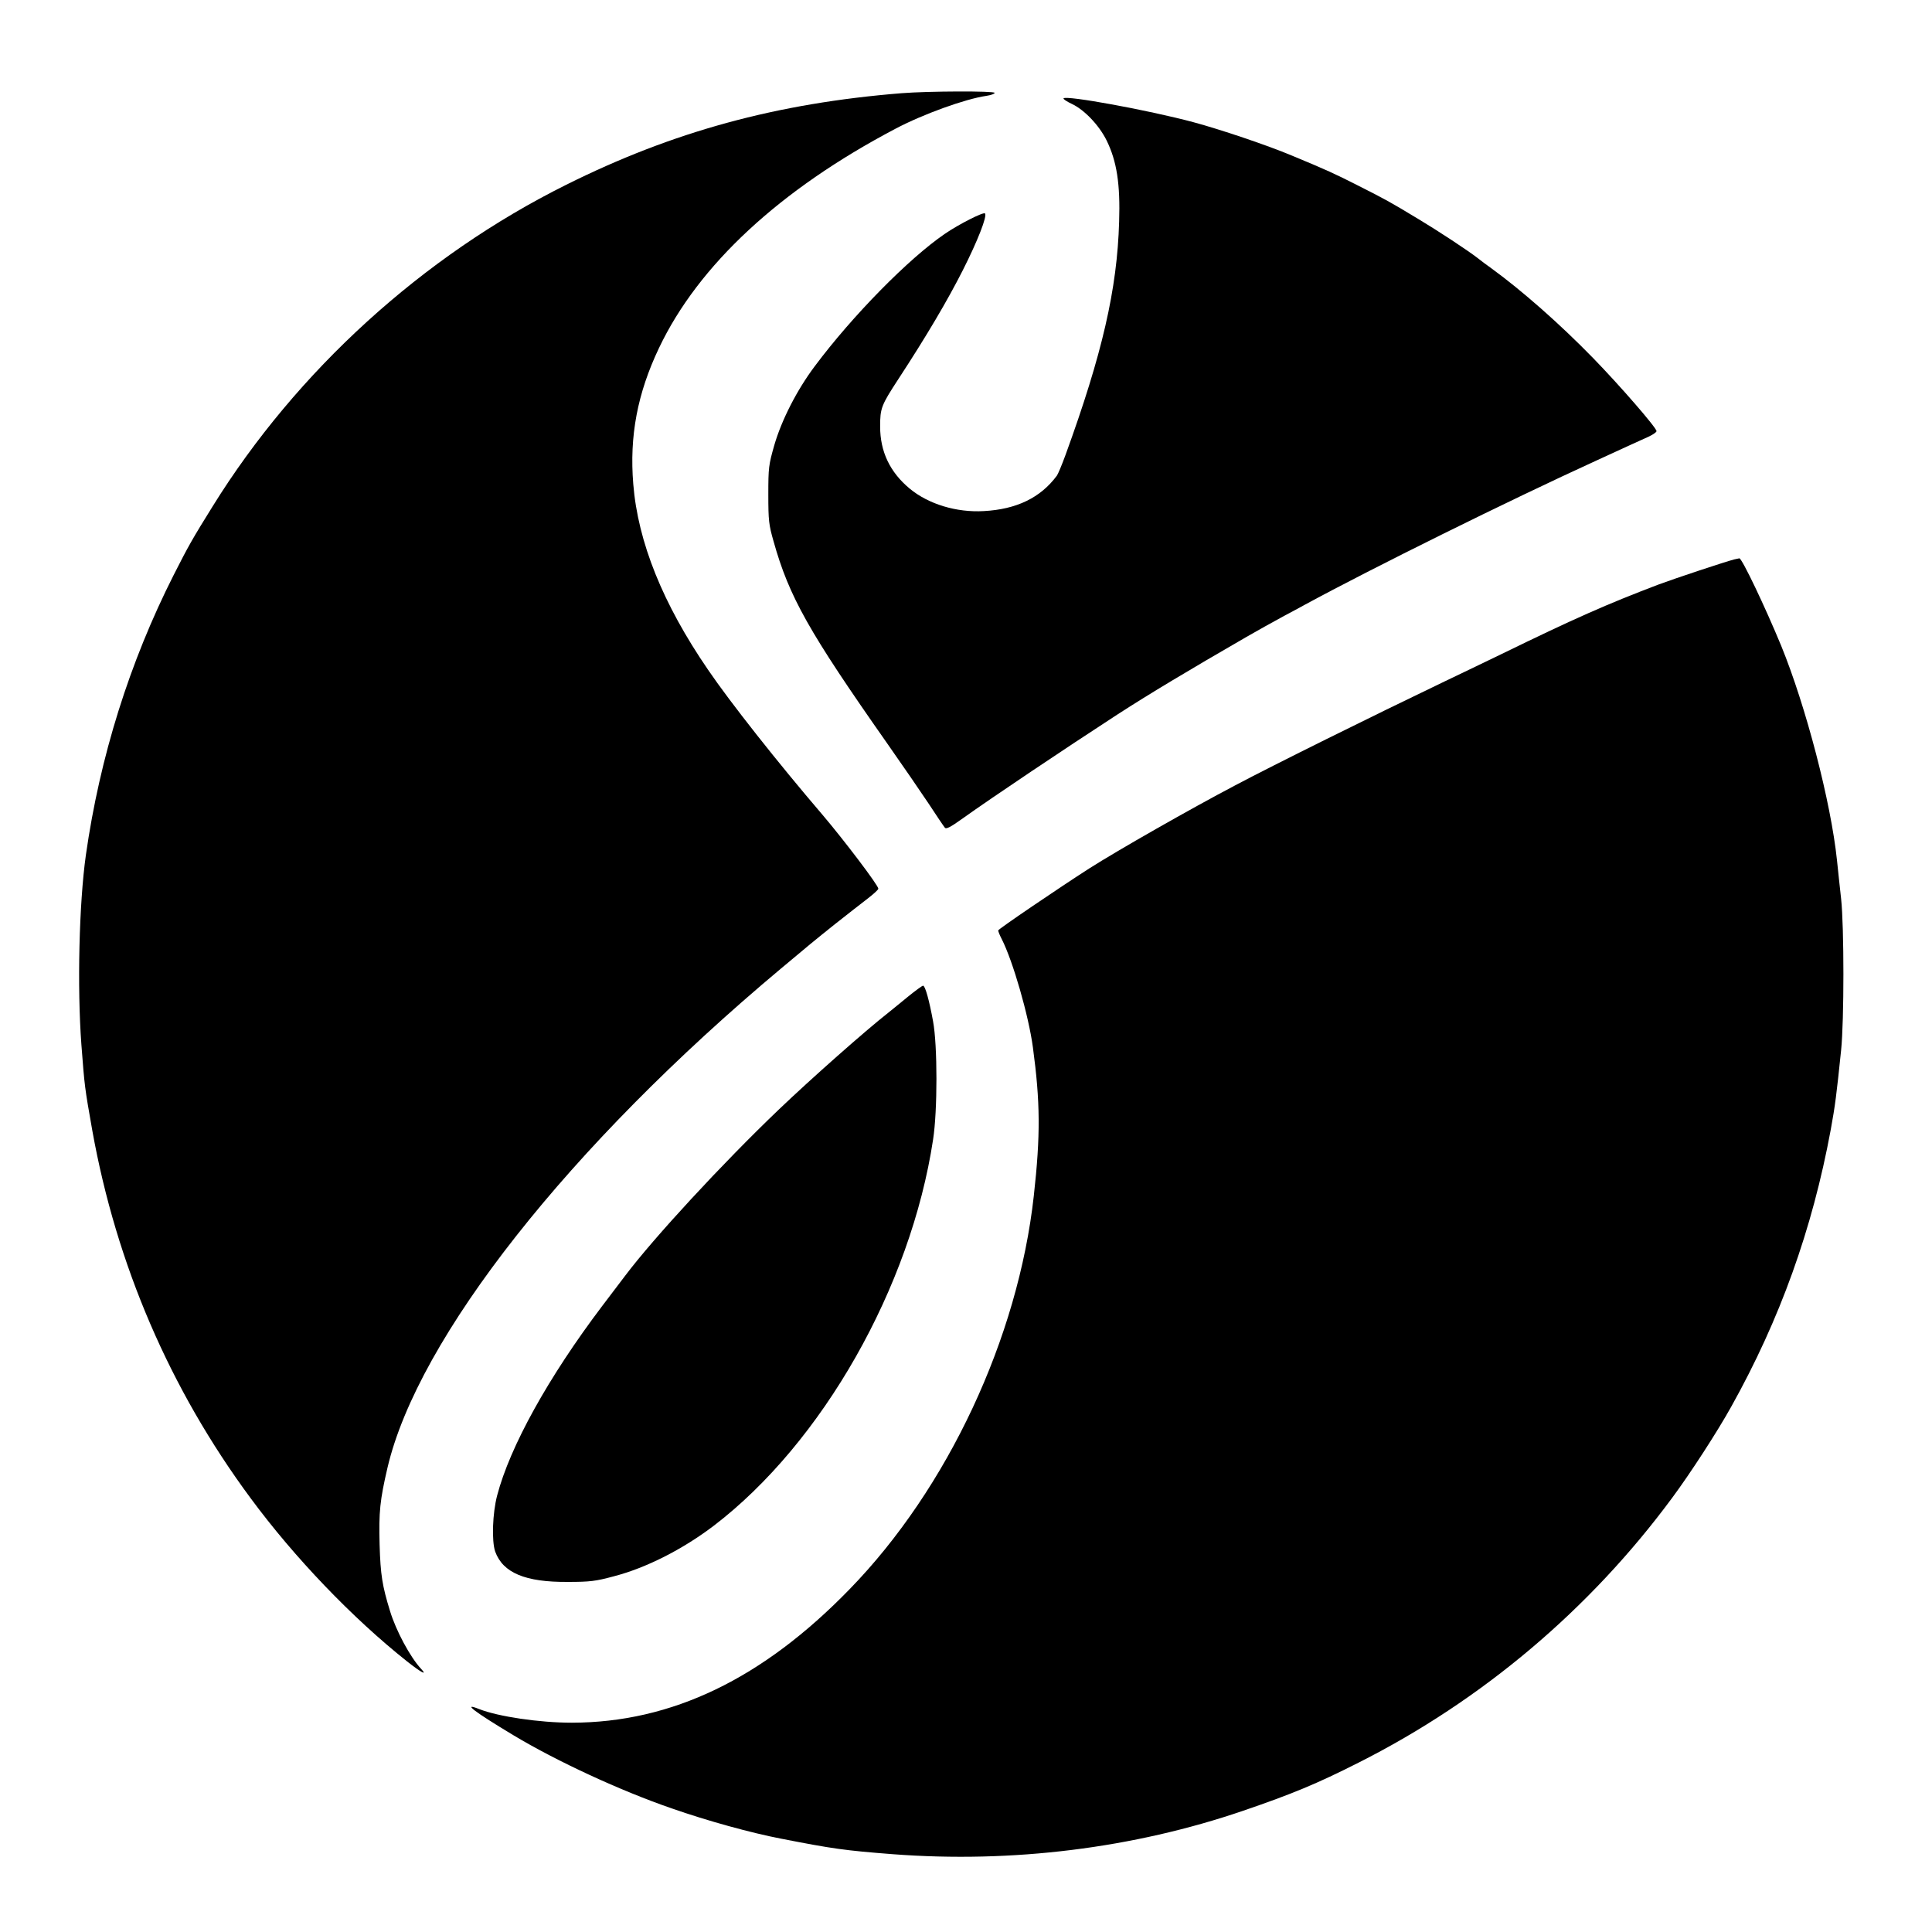
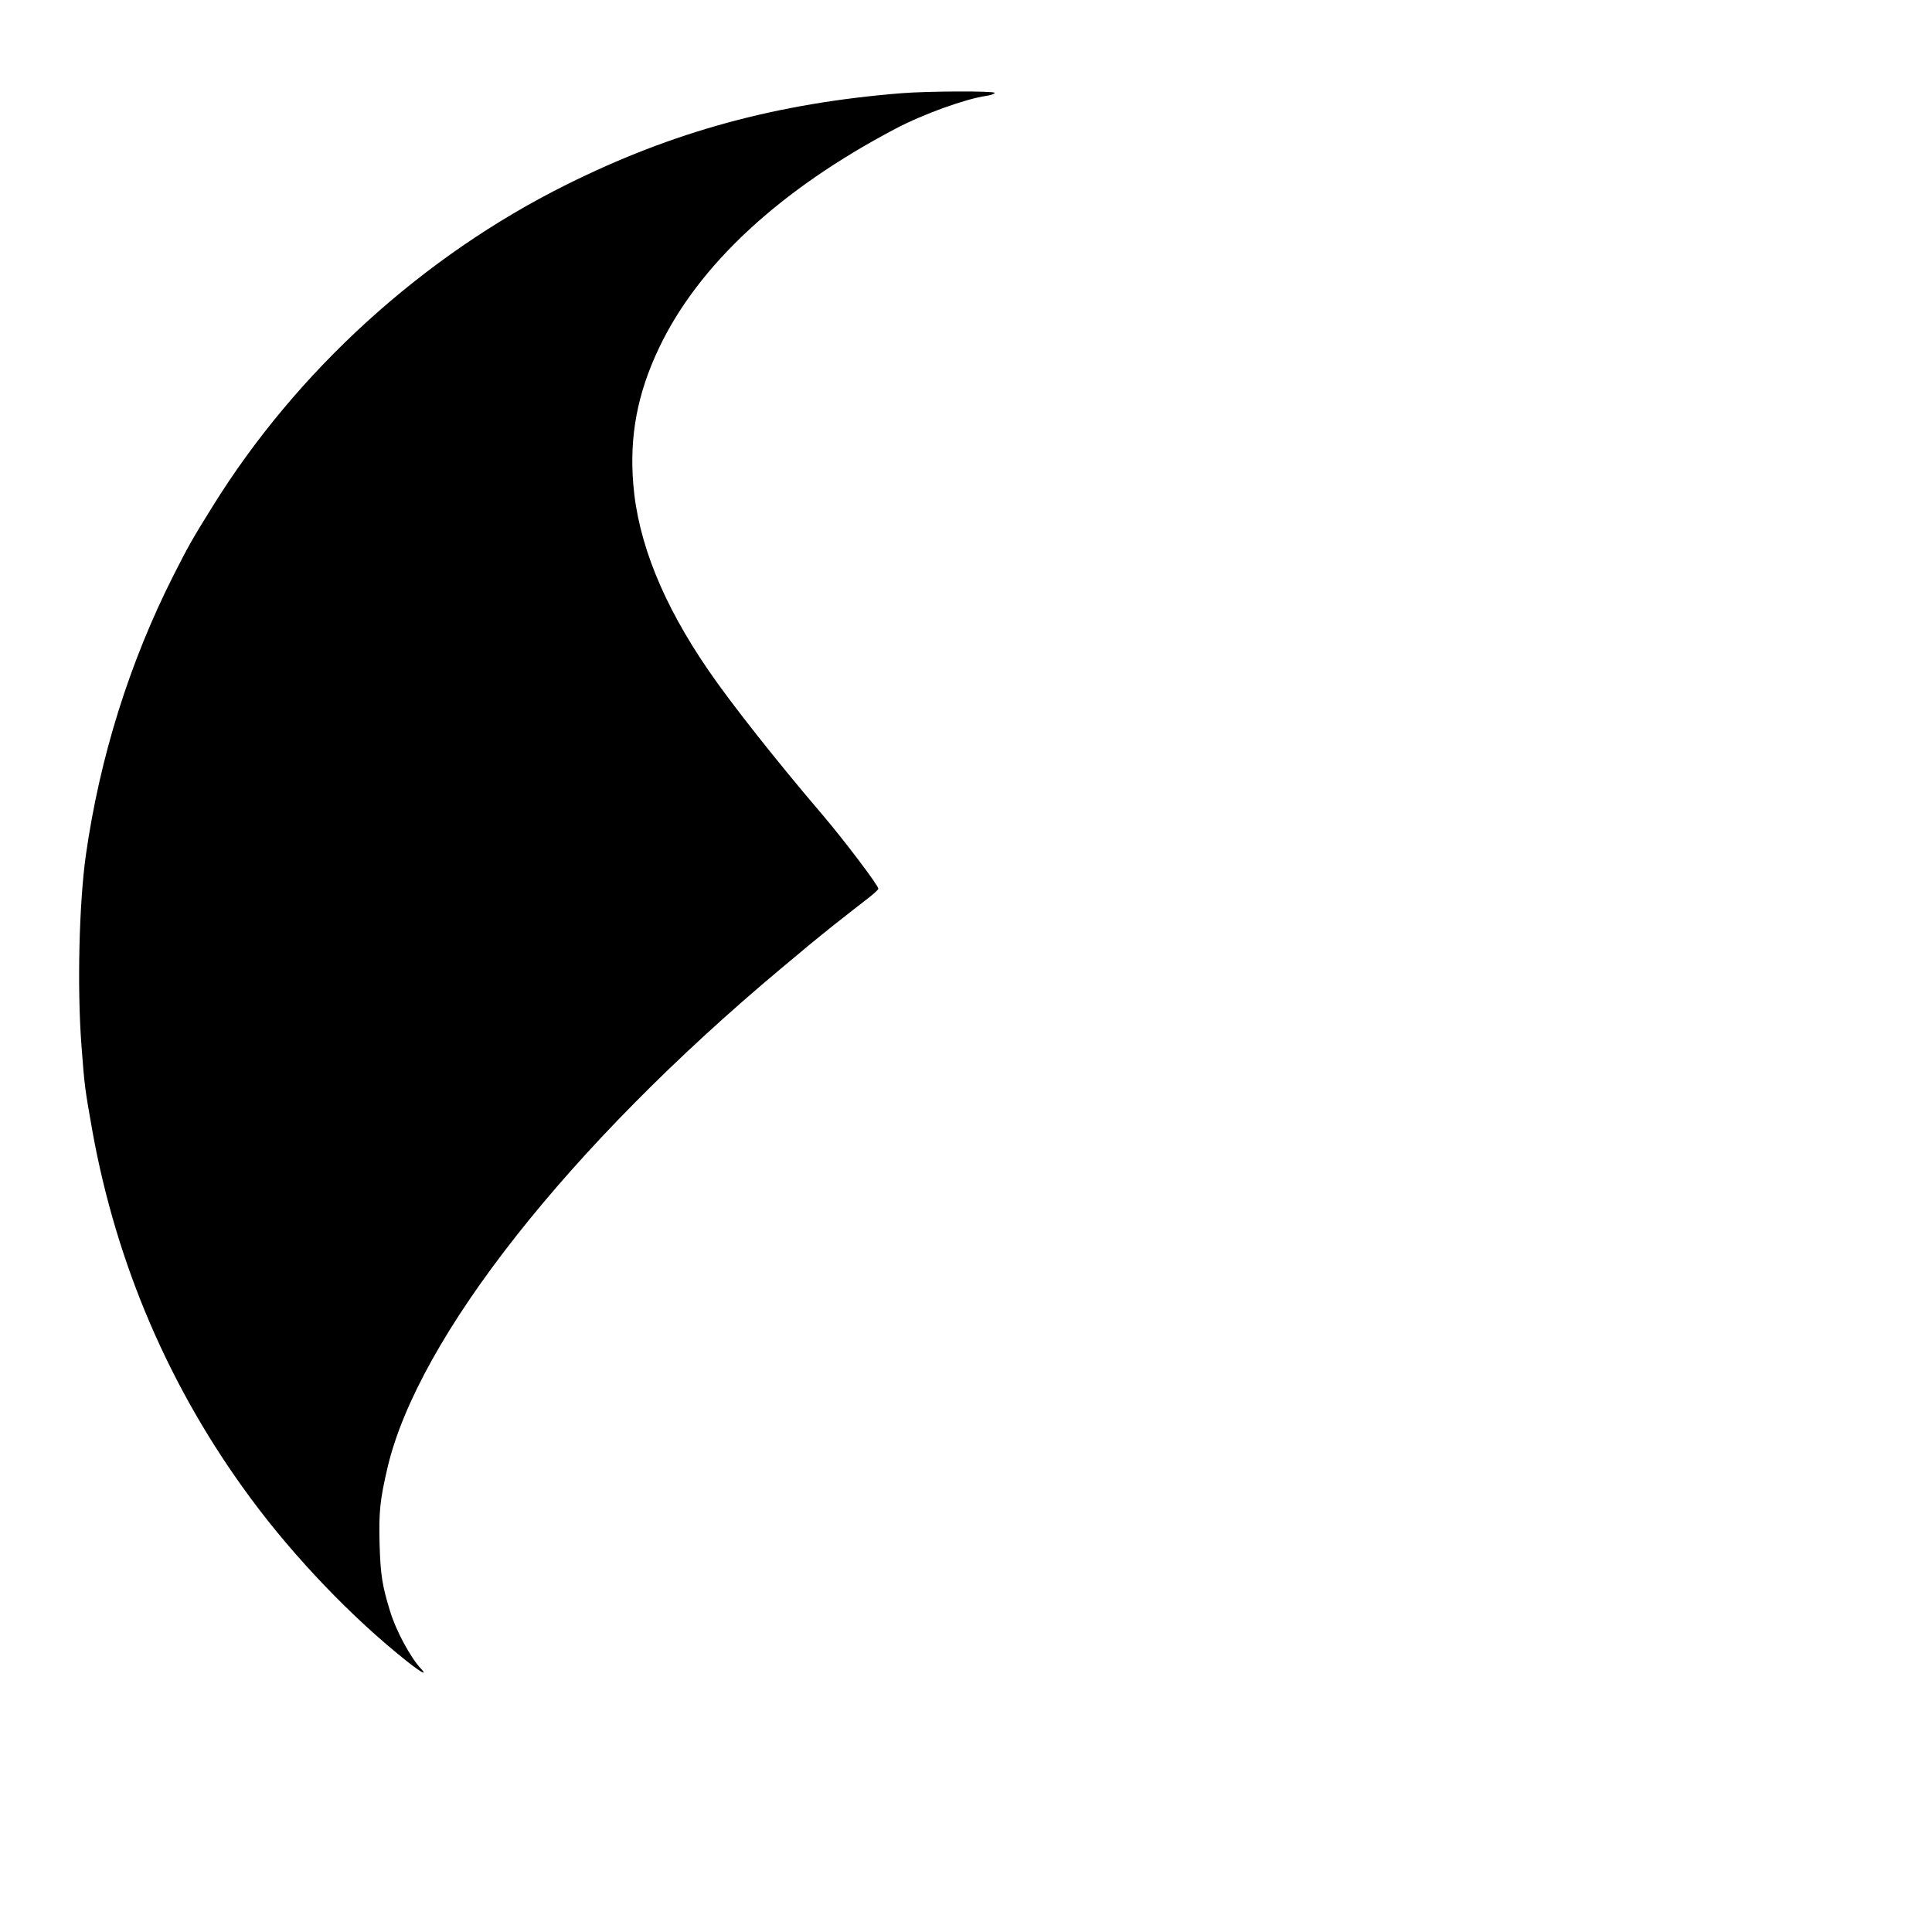
<svg xmlns="http://www.w3.org/2000/svg" version="1.0" width="1080pt" height="1080pt" viewBox="0 0 1080 1080" preserveAspectRatio="xMidYMid meet">
  <g transform="translate(0,1080) scale(0.1,-0.1)" fill="#000000" stroke="none">
    <path d="M5040 10279 c-698 -56 -1280 -215 -1875 -512 -802 -399 -1507 -1041 -1976 -1797 -112 -180 -136 -222 -218 -384 -247 -488 -413 -1018 -491 -1566 -38 -271 -49 -737 -25 -1060 18 -236 18 -236 61 -480 135 -750 433 -1444 885 -2055 245 -332 568 -669 874 -912 80 -63 117 -83 78 -41 -60 65 -139 211 -173 323 -43 140 -53 201 -58 370 -5 183 2 250 44 430 170 726 1016 1800 2200 2791 144 121 190 159 304 250 69 54 151 119 183 143 31 24 57 48 57 53 0 19 -193 273 -312 413 -250 292 -517 630 -640 811 -253 369 -392 714 -418 1038 -22 268 23 507 144 761 220 463 675 885 1321 1225 155 82 391 167 508 184 26 4 47 11 47 17 0 11 -371 10 -520 -2z" />
-     <path d="M5945 10250 c-2 -4 19 -18 47 -31 70 -33 152 -119 194 -204 57 -116 77 -244 70 -455 -11 -377 -94 -738 -300 -1304 -20 -55 -42 -107 -48 -115 -92 -124 -226 -188 -408 -198 -153 -9 -310 39 -414 125 -111 92 -166 207 -166 348 0 102 6 118 102 265 157 240 275 440 360 608 83 164 138 304 124 318 -9 9 -147 -61 -224 -114 -201 -137 -517 -458 -728 -741 -99 -132 -185 -300 -226 -442 -31 -109 -33 -124 -33 -275 0 -145 3 -169 29 -260 87 -311 197 -506 635 -1130 85 -121 190 -274 234 -340 43 -66 83 -125 89 -132 7 -9 31 3 91 46 185 132 577 394 872 586 181 117 398 247 720 433 66 38 145 82 215 120 25 13 77 41 115 62 370 201 1135 580 1630 806 138 63 269 124 293 134 23 11 42 24 42 30 0 19 -206 256 -355 409 -186 191 -400 379 -568 501 -27 19 -60 44 -75 56 -55 43 -224 154 -329 217 -162 98 -186 111 -338 188 -136 69 -175 87 -375 170 -133 56 -400 146 -549 186 -250 67 -714 152 -726 133z" />
-     <path d="M9695 7673 c-51 -13 -331 -106 -425 -141 -284 -108 -466 -188 -880 -390 -113 -54 -252 -122 -310 -149 -417 -200 -956 -467 -1175 -583 -251 -132 -653 -361 -815 -464 -173 -111 -510 -340 -510 -347 0 -6 9 -28 20 -49 62 -122 150 -426 174 -605 41 -304 43 -490 5 -830 -88 -794 -481 -1635 -1029 -2198 -487 -502 -995 -746 -1553 -747 -181 0 -411 34 -518 76 -100 40 -27 -15 191 -146 243 -146 600 -311 885 -409 200 -70 443 -137 615 -170 287 -56 350 -65 620 -86 668 -51 1346 33 1960 243 274 94 410 150 645 269 690 348 1293 857 1754 1482 100 135 250 366 329 508 272 487 453 991 556 1548 25 137 32 193 58 445 17 165 17 688 0 845 -7 66 -18 163 -23 215 -34 326 -174 862 -312 1200 -90 218 -220 491 -234 489 -5 -1 -17 -4 -28 -6z" />
-     <path d="M5075 5228 c-42 -35 -91 -74 -108 -88 -129 -101 -434 -371 -613 -542 -318 -304 -699 -717 -859 -929 -11 -15 -69 -91 -129 -170 -301 -398 -515 -785 -587 -1059 -26 -100 -31 -254 -11 -313 43 -119 168 -172 407 -170 122 0 155 4 255 31 182 47 386 151 560 283 606 463 1101 1333 1226 2159 25 160 25 526 0 660 -21 116 -44 200 -56 200 -5 0 -43 -28 -85 -62z" />
  </g>
</svg>